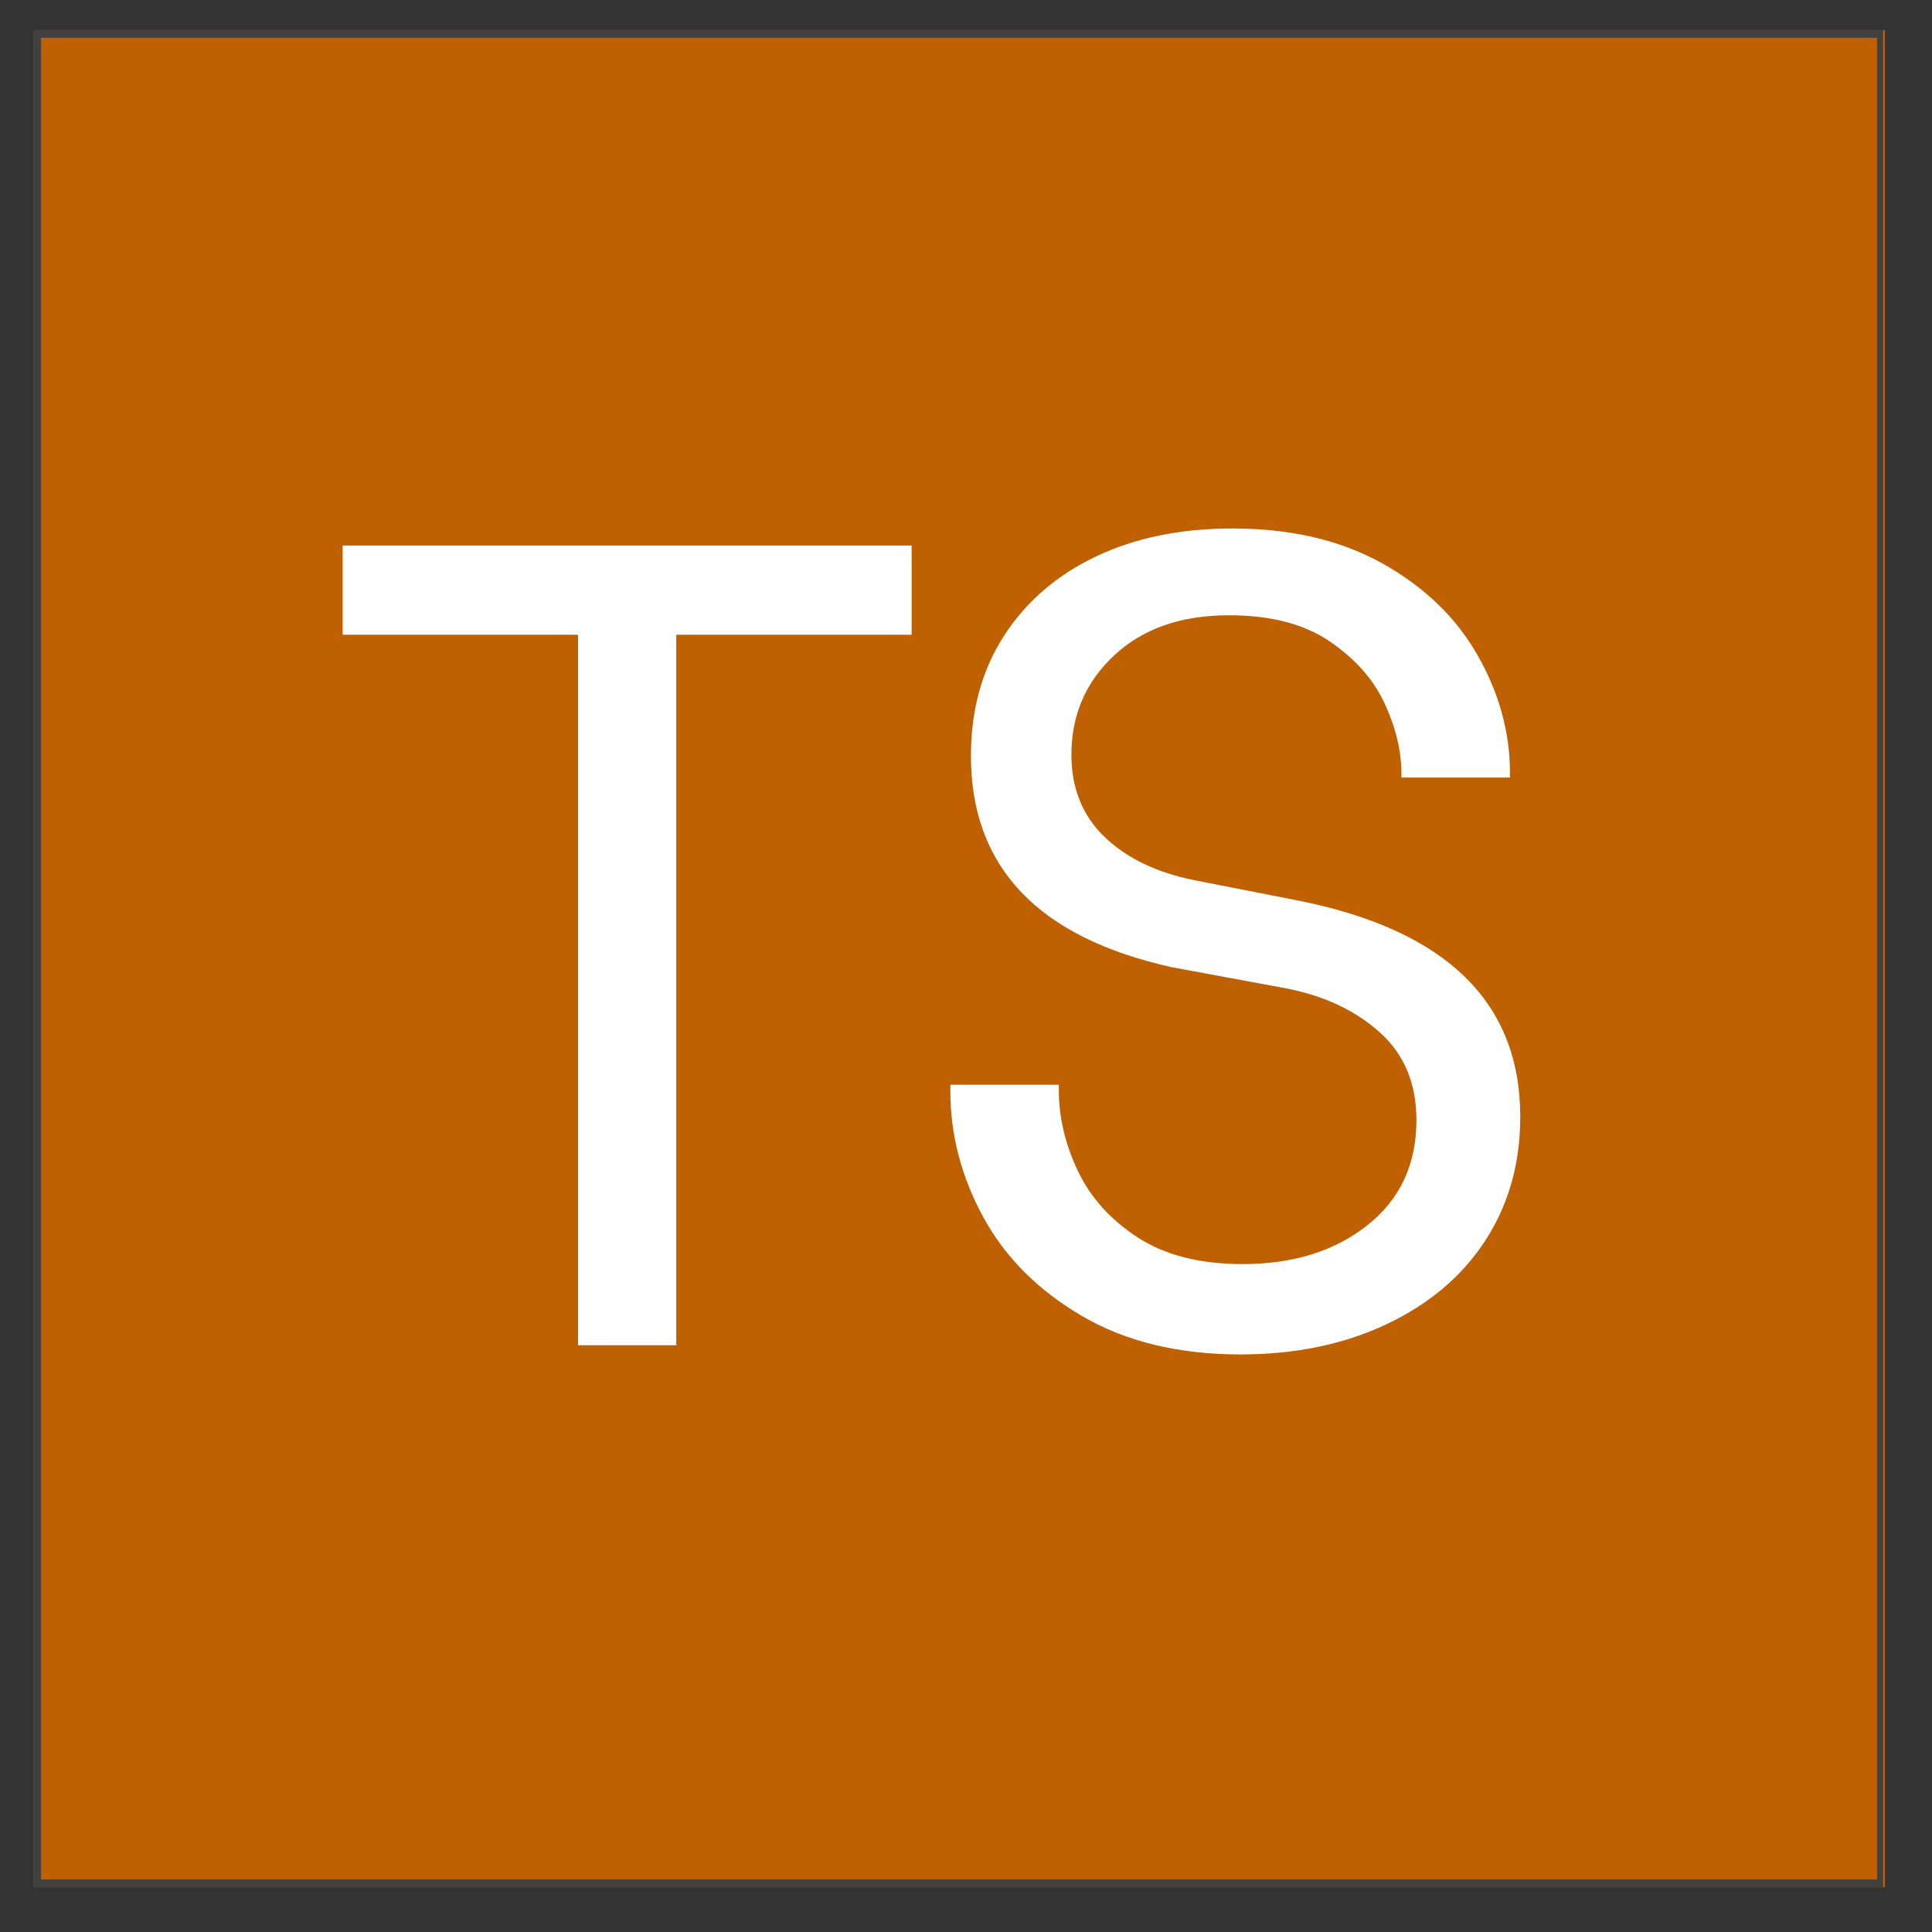
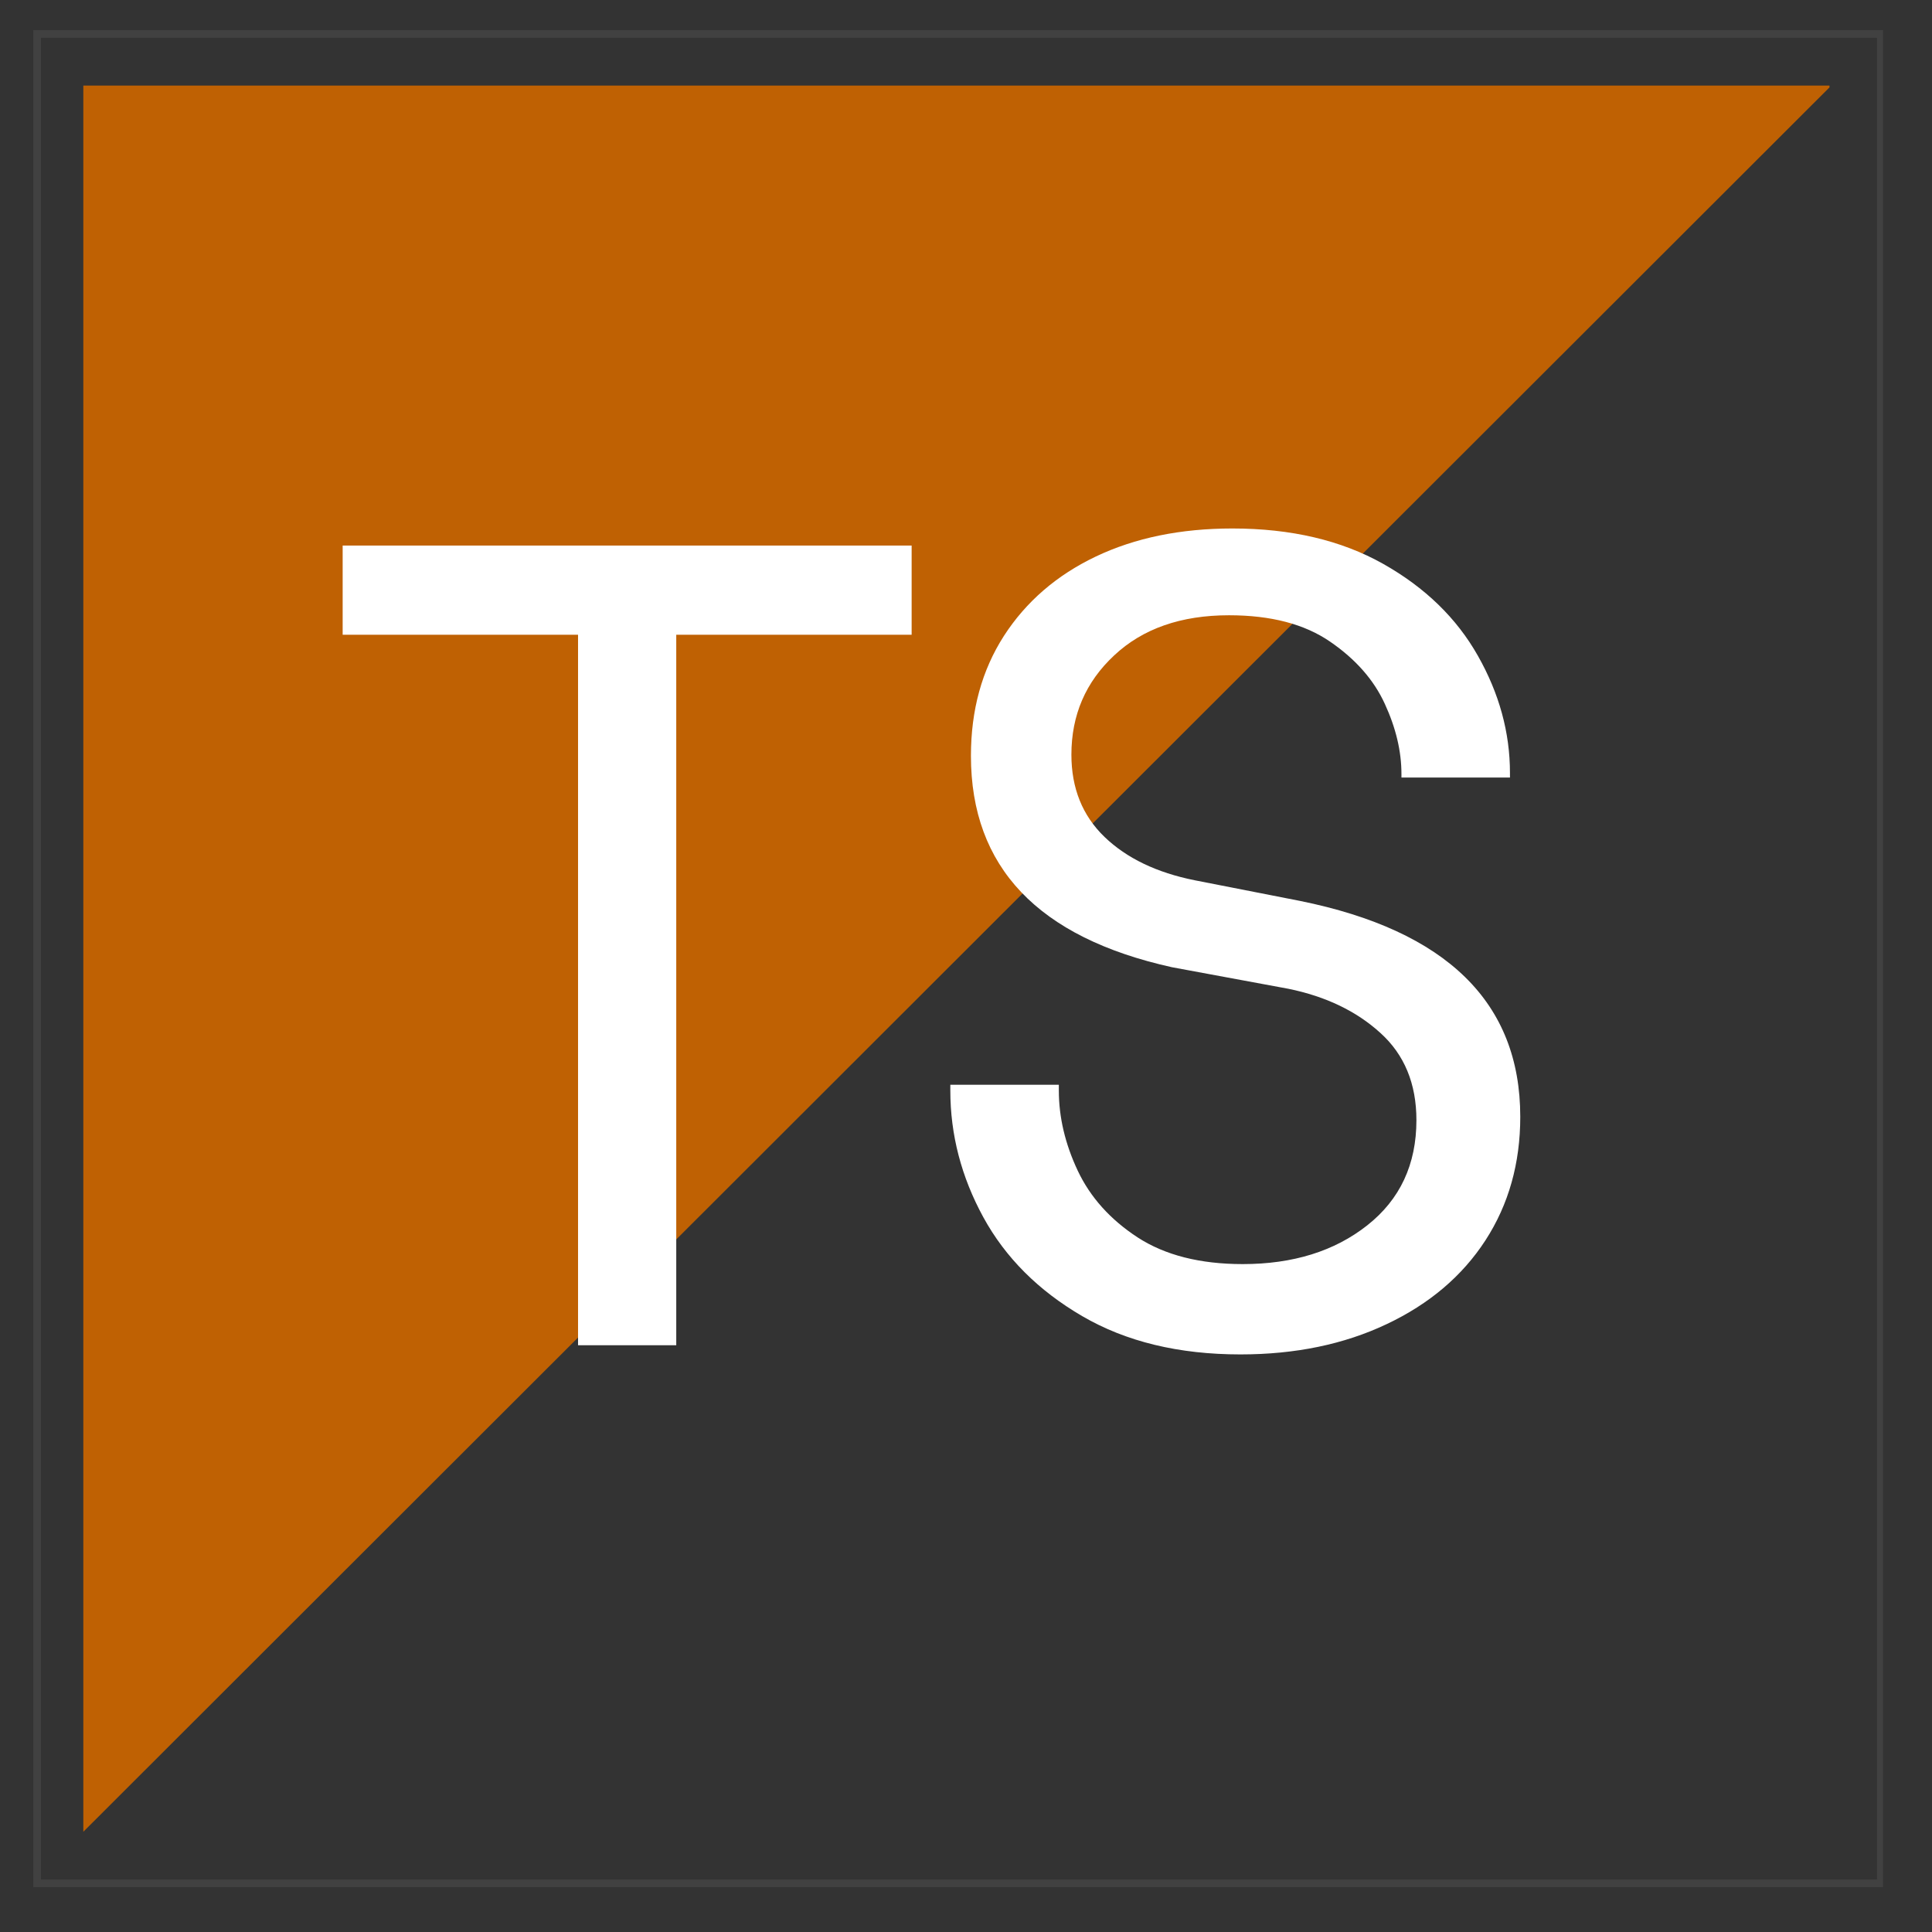
<svg xmlns="http://www.w3.org/2000/svg" width="250" zoomAndPan="magnify" viewBox="0 0 187.5 187.5" height="250" preserveAspectRatio="xMidYMid meet" version="1.0">
  <rect x="0" y="0" width="187.5" height="187.5" fill="#333333" stroke="none" />
  <defs>
    <g />
    <clipPath id="0bc53513e1">
-       <path d="M 3.23 2.918 L 182.922 2.918 L 182.922 183.16 L 3.23 183.16 Z M 3.23 2.918 " clip-rule="nonzero" />
-     </clipPath>
+       </clipPath>
    <clipPath id="48b7f2e0a5">
      <path d="M 0.23 0.918 L 179.922 0.918 L 179.922 181.16 L 0.23 181.16 Z M 0.23 0.918 " clip-rule="nonzero" />
    </clipPath>
    <clipPath id="94832b2857">
      <rect x="0" width="180" y="0" height="182" />
    </clipPath>
    <clipPath id="8f400e99b7">
      <path d="M 3.23 2.918 L 182.75 2.918 L 182.75 183.152 L 3.23 183.152 Z M 3.23 2.918 " clip-rule="nonzero" />
    </clipPath>
    <clipPath id="ccb23bf14e">
-       <path d="M 8.086 8.305 L 177.727 8.305 L 177.727 177.773 L 8.086 177.773 Z M 8.086 8.305 " clip-rule="nonzero" />
+       <path d="M 8.086 8.305 L 177.727 8.305 L 8.086 177.773 Z M 8.086 8.305 " clip-rule="nonzero" />
    </clipPath>
    <clipPath id="5a398307d6">
      <path d="M 0.086 0.305 L 169.727 0.305 L 169.727 169.773 L 0.086 169.773 Z M 0.086 0.305 " clip-rule="nonzero" />
    </clipPath>
    <clipPath id="c094e578e9">
      <rect x="0" width="170" y="0" height="170" />
    </clipPath>
  </defs>
  <g clip-path="url(#0bc53513e1)">
    <g transform="matrix(1, 0, 0, 1, 3, 2)">
      <g clip-path="url(#94832b2857)">
        <g clip-path="url(#48b7f2e0a5)">
-           <path fill="#bf6103" d="M 0.23 0.918 L 179.922 0.918 L 179.922 181.312 L 0.23 181.312 Z M 0.23 0.918 " fill-opacity="1" fill-rule="nonzero" />
-         </g>
+           </g>
      </g>
    </g>
  </g>
  <g clip-path="url(#8f400e99b7)">
    <path stroke-linecap="butt" transform="matrix(0.748, 0, 0, 0.748, 3.23, 2.919)" fill="none" stroke-linejoin="miter" d="M 0.001 -0.001 L 240.218 -0.001 L 240.218 240.952 L 0.001 240.952 Z M 0.001 -0.001 " stroke="#414141" stroke-width="2" stroke-opacity="1" stroke-miterlimit="4" />
  </g>
  <g clip-path="url(#ccb23bf14e)">
    <g transform="matrix(1, 0, 0, 1, 8, 8)">
      <g clip-path="url(#c094e578e9)">
        <g clip-path="url(#5a398307d6)">
          <path fill="#bf6103" d="M 0.086 0.305 L 169.551 0.305 L 169.551 169.773 L 0.086 169.773 Z M 0.086 0.305 " fill-opacity="1" fill-rule="nonzero" />
        </g>
      </g>
    </g>
  </g>
  <g fill="#ffffff" fill-opacity="1">
    <g transform="translate(28.271, 130.555)">
      <g>
        <path d="M 60.203 -68.953 L 37.359 -68.953 L 37.359 0 L 27.828 0 L 27.828 -68.953 L 4.984 -68.953 L 4.984 -77.609 L 60.203 -77.609 Z M 60.203 -68.953 " />
      </g>
    </g>
  </g>
  <g fill="#ffffff" fill-opacity="1">
    <g transform="translate(86.463, 130.555)">
      <g>
        <path d="M 33.922 0.891 C 27.93 0.891 22.812 -0.348 18.562 -2.828 C 14.312 -5.305 11.113 -8.504 8.969 -12.422 C 6.832 -16.336 5.766 -20.438 5.766 -24.719 L 5.766 -25.281 L 16.297 -25.281 L 16.297 -24.719 C 16.297 -22.133 16.906 -19.547 18.125 -16.953 C 19.344 -14.367 21.281 -12.207 23.938 -10.469 C 26.602 -8.738 30.004 -7.875 34.141 -7.875 C 39.023 -7.875 43.055 -9.129 46.234 -11.641 C 49.41 -14.148 51 -17.551 51 -21.844 C 51 -25.383 49.832 -28.207 47.5 -30.312 C 45.176 -32.426 42.203 -33.852 38.578 -34.594 L 27.266 -36.688 C 14.266 -39.57 7.766 -46.41 7.766 -57.203 C 7.766 -61.641 8.832 -65.52 10.969 -68.844 C 13.113 -72.164 16.086 -74.734 19.891 -76.547 C 23.703 -78.359 28.117 -79.266 33.141 -79.266 C 38.836 -79.266 43.719 -78.117 47.781 -75.828 C 51.844 -73.535 54.906 -70.562 56.969 -66.906 C 59.039 -63.25 60.078 -59.461 60.078 -55.547 L 60.078 -55.094 L 49.547 -55.094 L 49.547 -55.438 C 49.547 -57.645 49.008 -59.91 47.938 -62.234 C 46.875 -64.566 45.102 -66.582 42.625 -68.281 C 40.145 -69.988 36.875 -70.844 32.812 -70.844 C 28.156 -70.844 24.441 -69.547 21.672 -66.953 C 18.898 -64.367 17.516 -61.156 17.516 -57.312 C 17.516 -54.062 18.586 -51.398 20.734 -49.328 C 22.879 -47.266 25.797 -45.863 29.484 -45.125 L 39.688 -43.125 C 53.945 -40.238 61.078 -33.254 61.078 -22.172 C 61.078 -17.66 59.953 -13.664 57.703 -10.188 C 55.453 -6.719 52.254 -4.004 48.109 -2.047 C 43.973 -0.086 39.242 0.891 33.922 0.891 Z M 33.922 0.891 " />
      </g>
    </g>
  </g>
</svg>